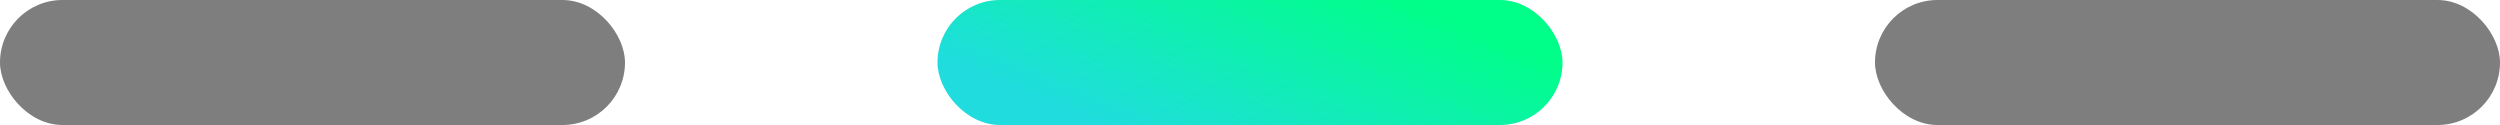
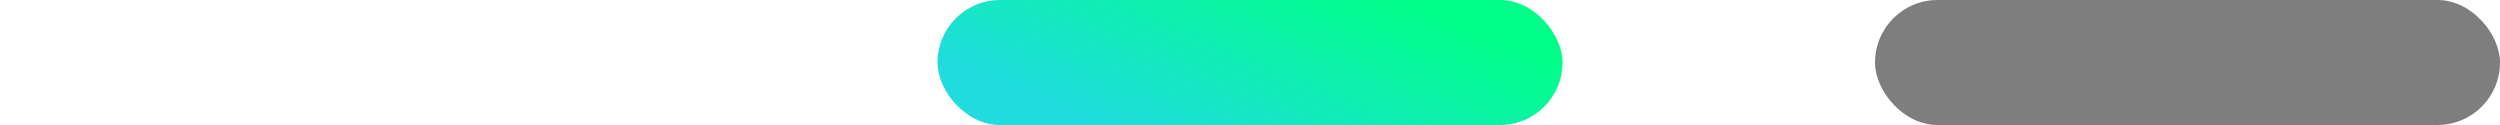
<svg xmlns="http://www.w3.org/2000/svg" width="80" height="4" viewBox="0 0 80 4" fill="none">
-   <rect width="20" height="4" rx="2" fill="#7E7E7E" />
  <rect x="30" width="20" height="4" rx="2" fill="url(#paint0_linear_947_9506)" />
  <rect x="60" width="20" height="4" rx="2" fill="#7E7E7E" />
  <defs>
    <linearGradient id="paint0_linear_947_9506" x1="30" y1="2" x2="32.95" y2="-5.092" gradientUnits="userSpaceOnUse">
      <stop stop-color="#20DCDF" />
      <stop offset="1" stop-color="#00FF88" />
    </linearGradient>
  </defs>
</svg>